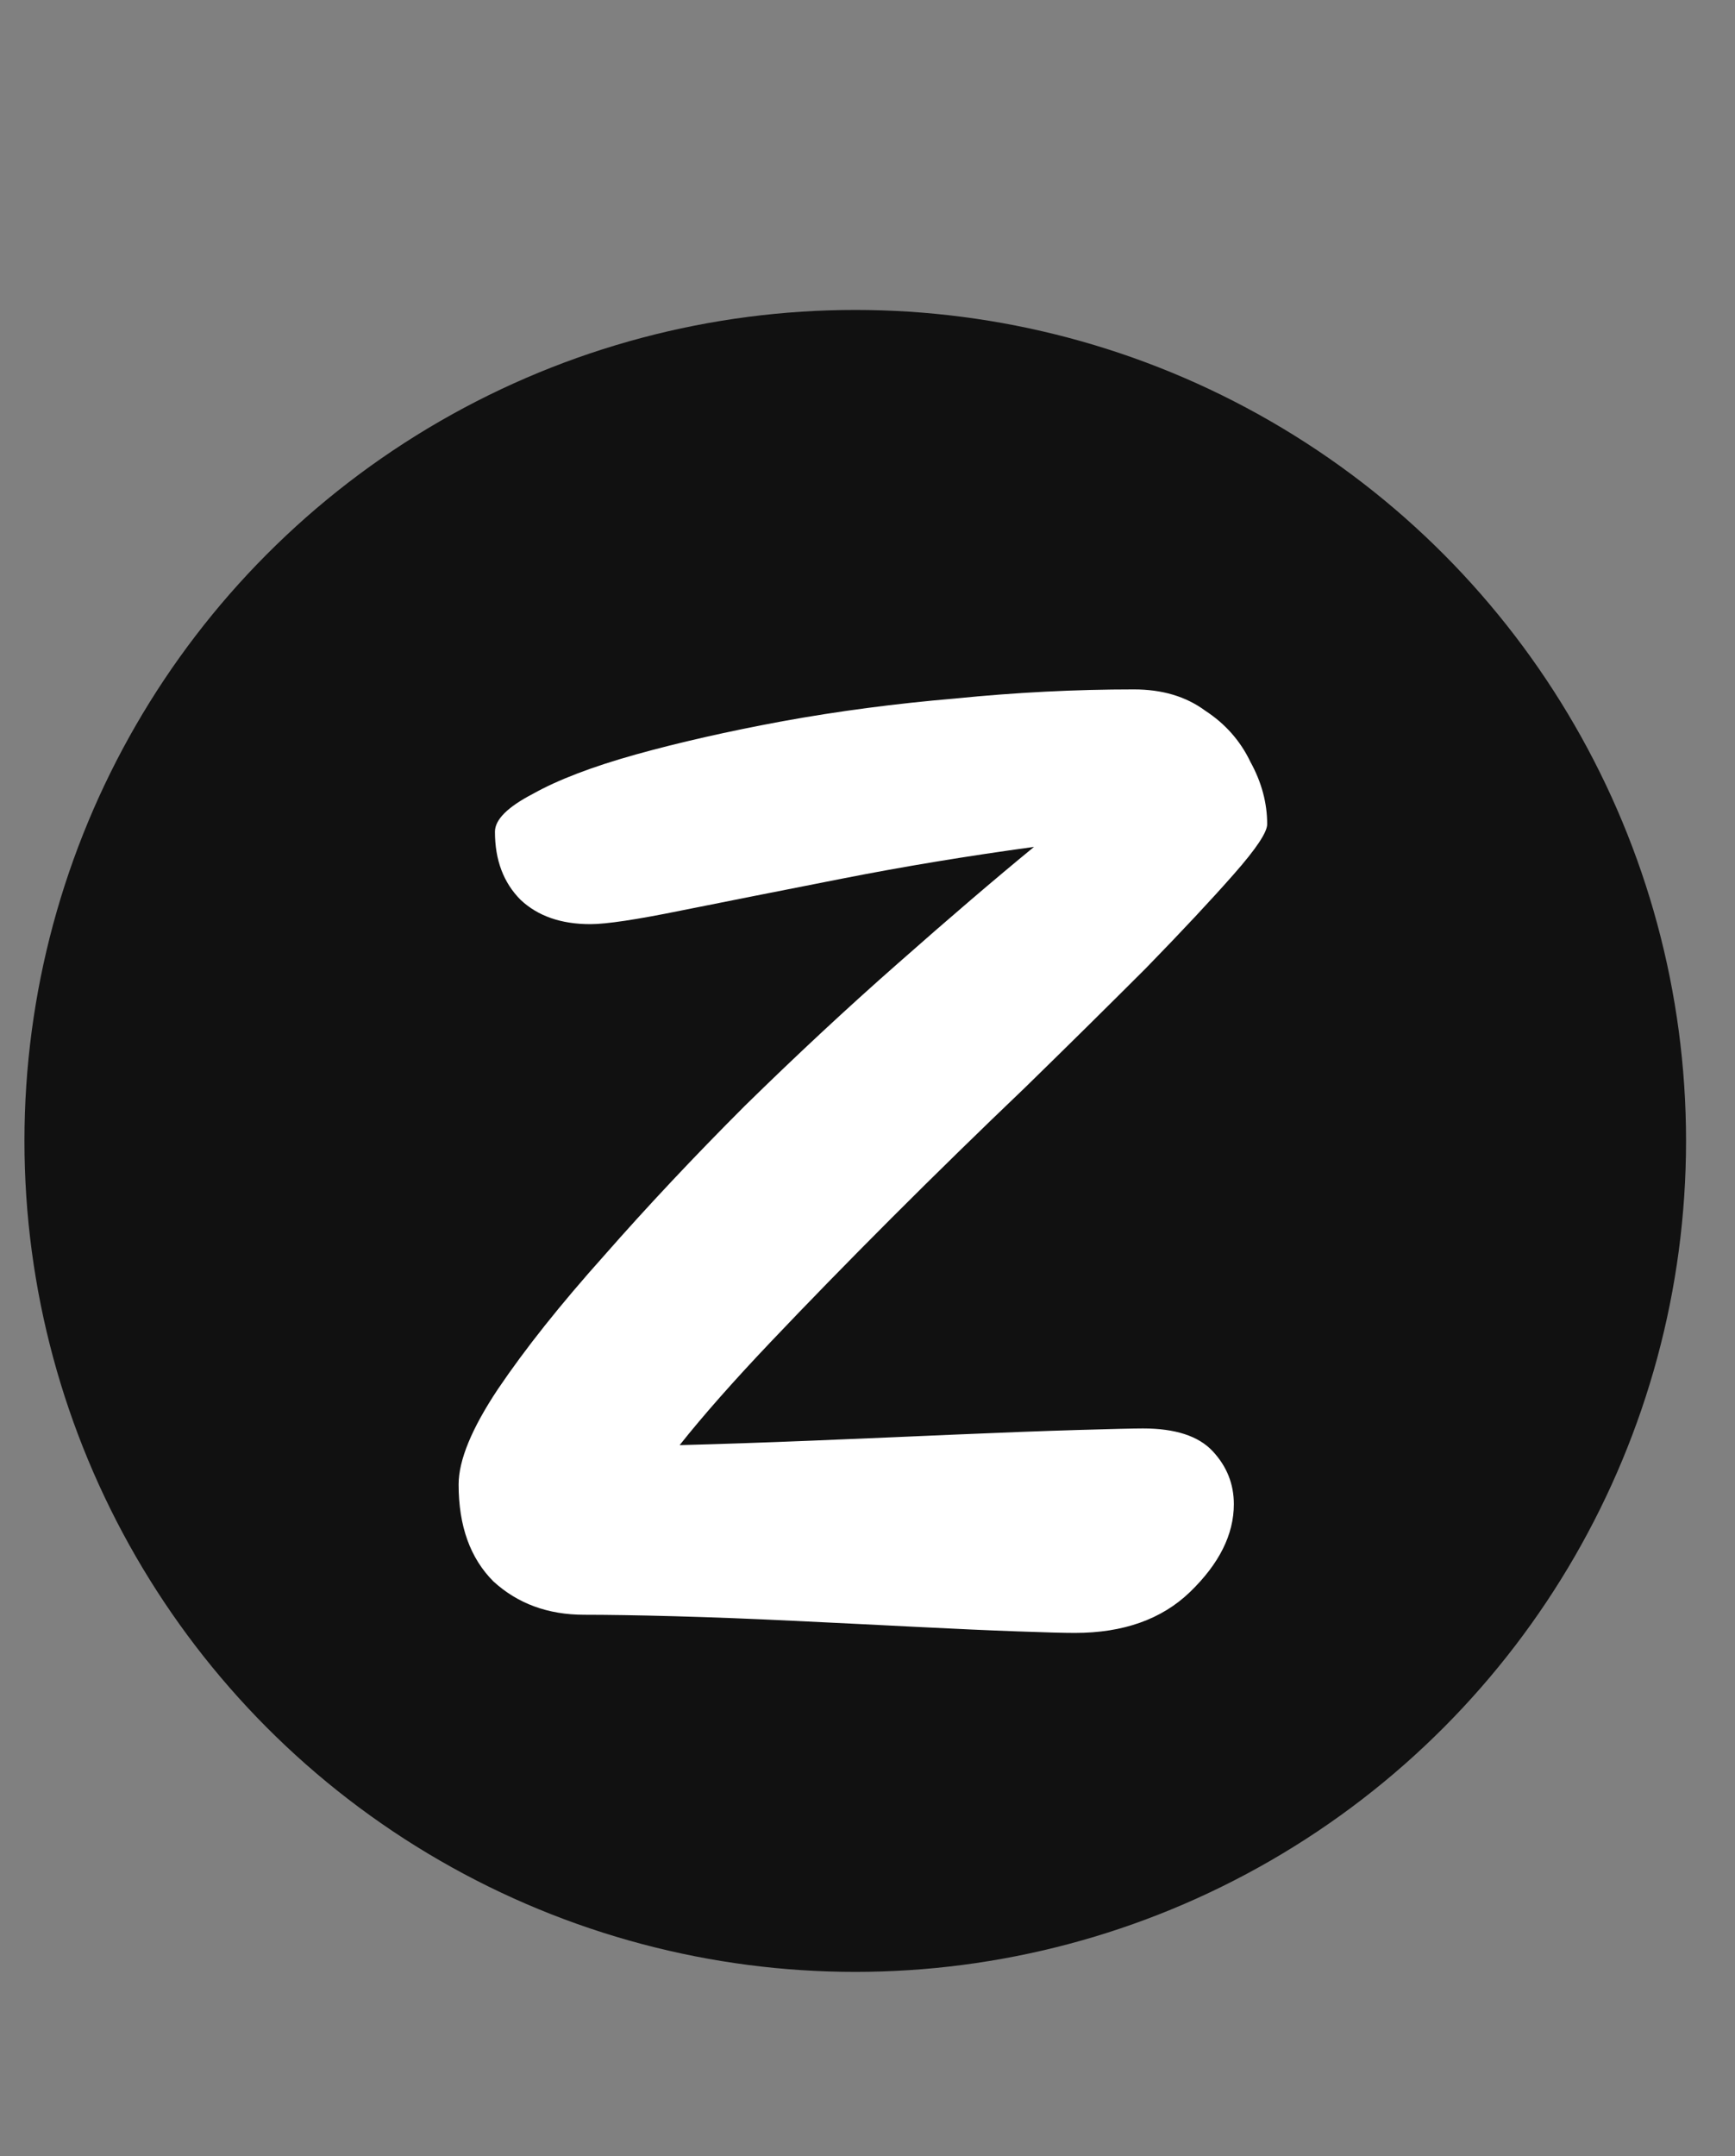
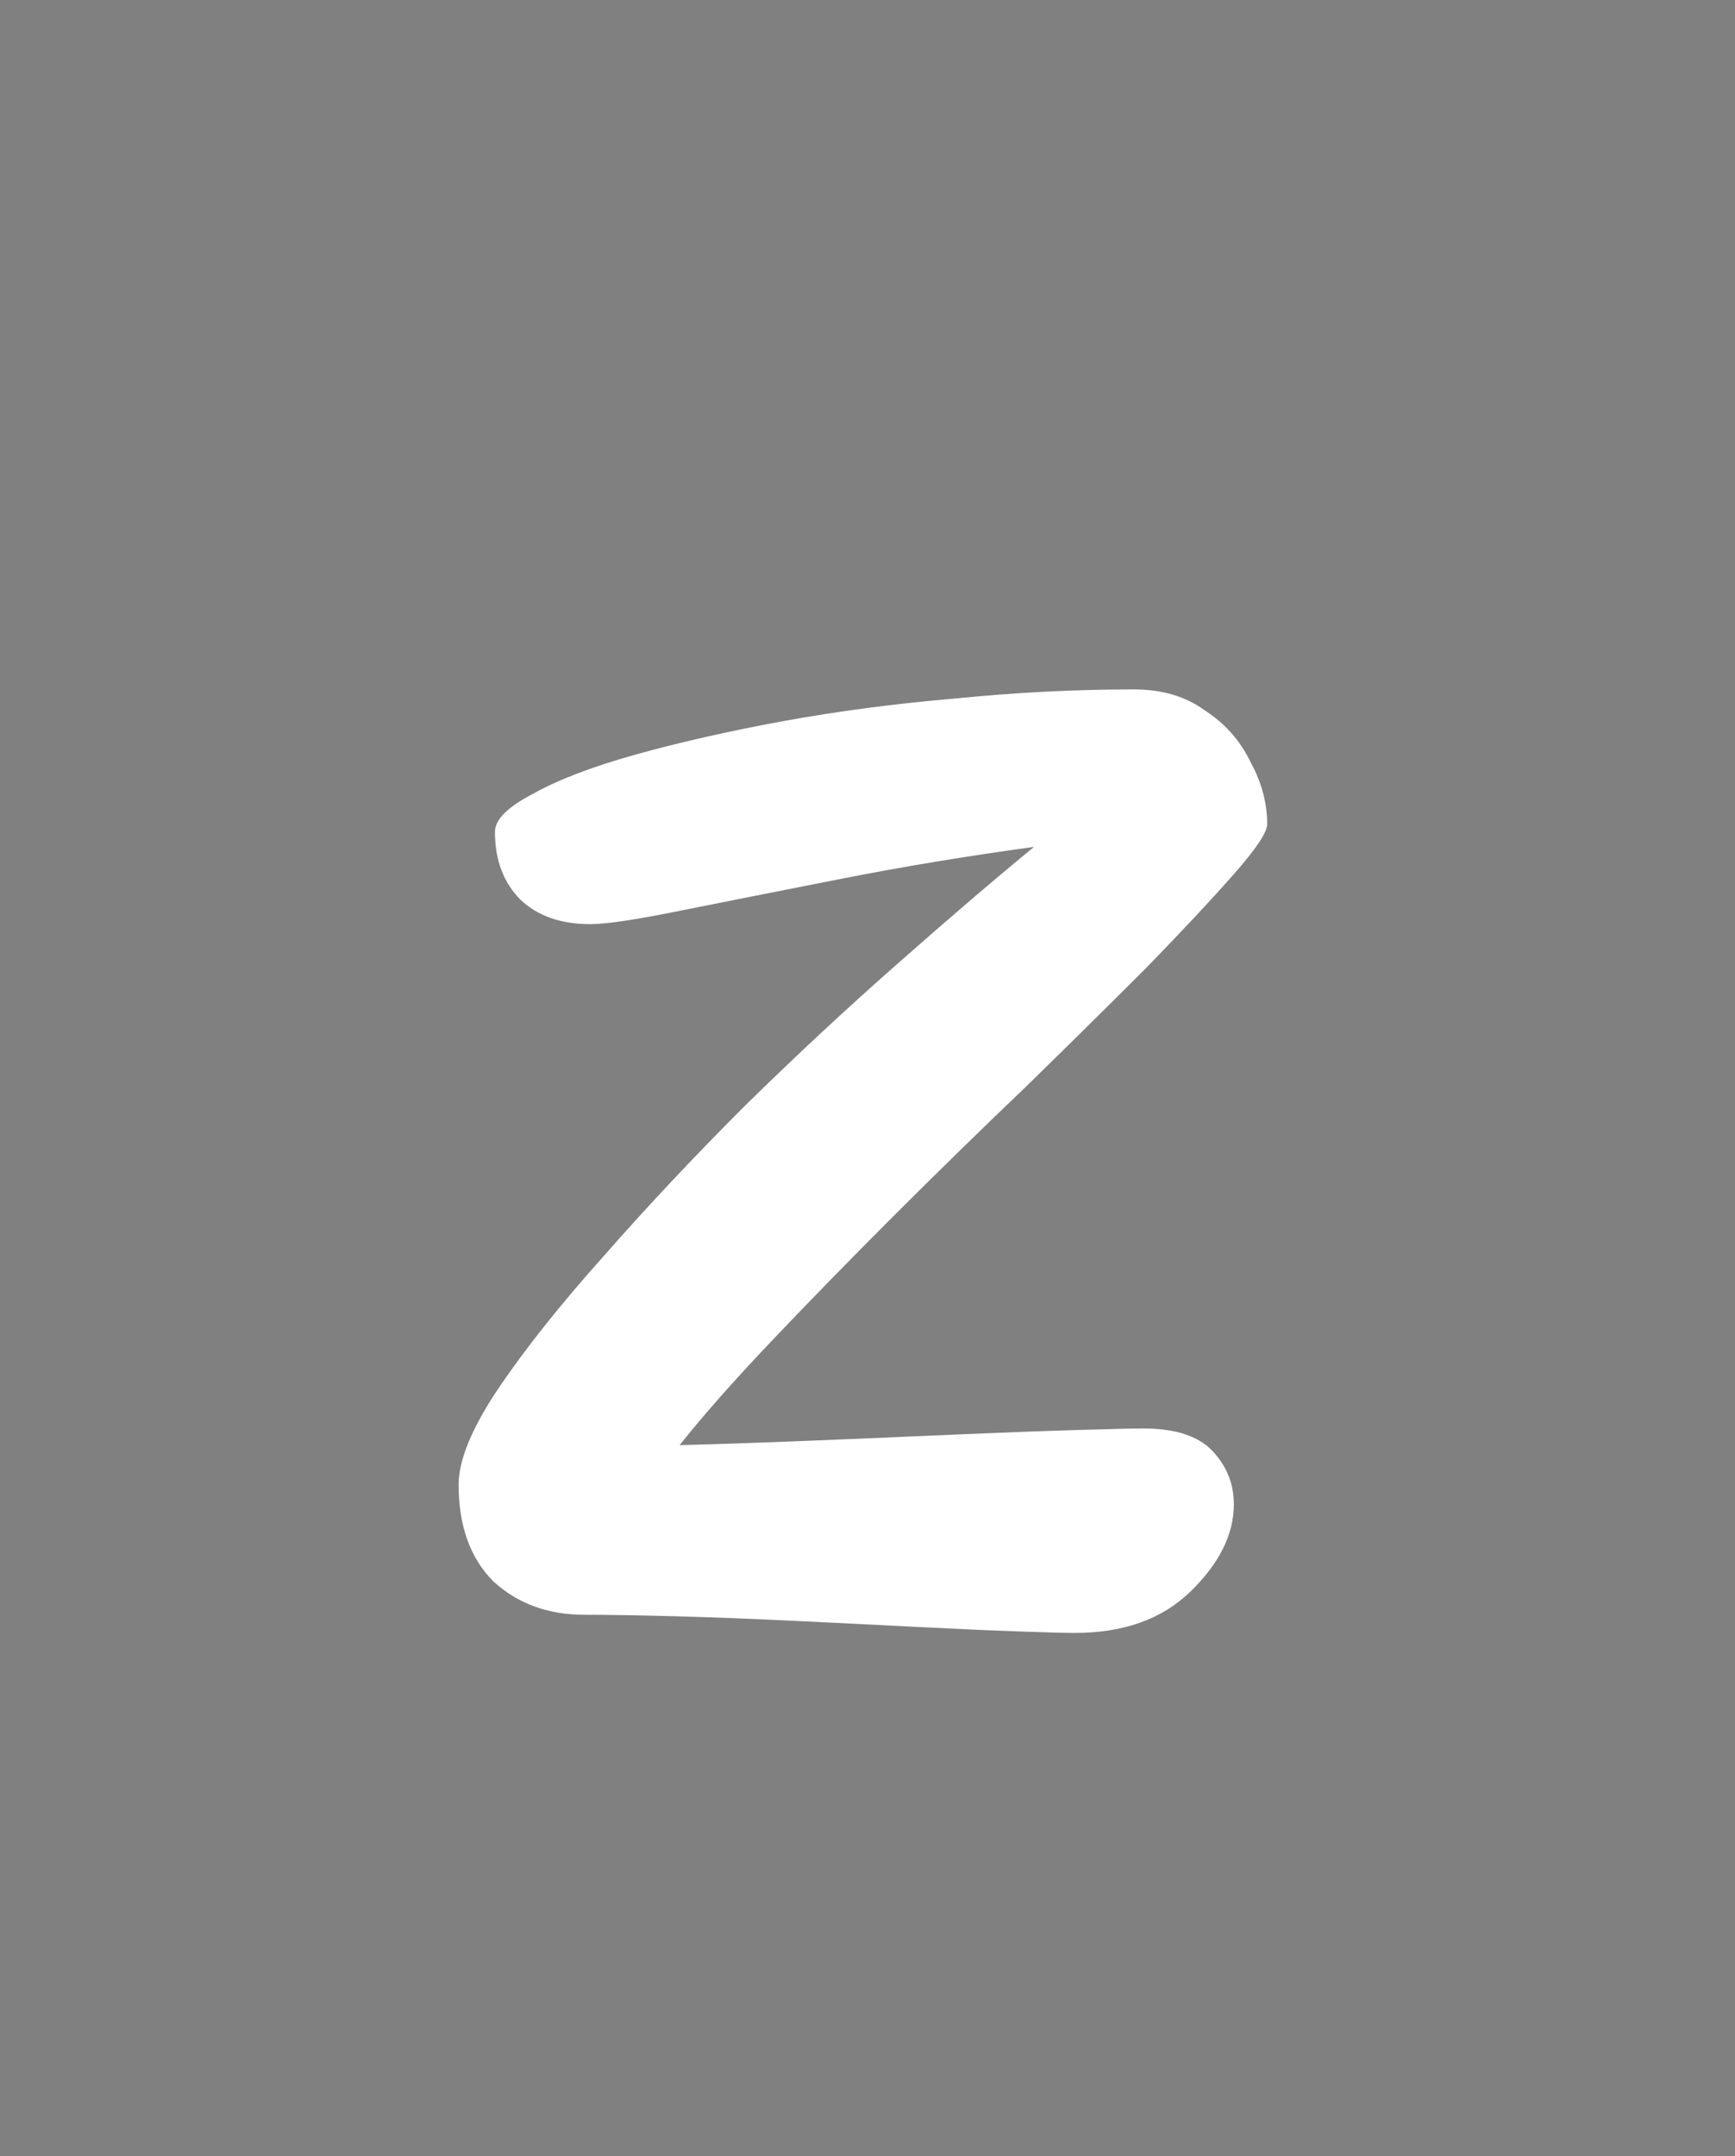
<svg xmlns="http://www.w3.org/2000/svg" fill="none" viewBox="0 0 33 41" height="41" width="33">
  <rect x="0" y="0" width="33" height="41" fill="#808080" stroke="none" />
-   <circle fill="#111111" r="15.802" cy="21.696" cx="16.267" />
  <path fill="white" d="M20.444 31.052C20.252 31.052 19.887 31.043 19.35 31.023C18.812 31.004 18.169 30.975 17.42 30.937C16.671 30.899 15.894 30.86 15.087 30.822C14.3 30.783 13.551 30.755 12.841 30.735C12.131 30.716 11.555 30.707 11.113 30.707C10.422 30.707 9.846 30.495 9.385 30.073C8.943 29.631 8.723 29.017 8.723 28.23C8.723 27.769 8.972 27.164 9.471 26.415C9.99 25.647 10.662 24.803 11.487 23.881C12.313 22.94 13.206 21.99 14.166 21.03C15.145 20.07 16.115 19.167 17.075 18.323C18.054 17.459 18.918 16.719 19.667 16.105C18.399 16.278 17.18 16.479 16.009 16.71C14.838 16.94 13.82 17.142 12.956 17.315C12.111 17.487 11.535 17.574 11.228 17.574C10.671 17.574 10.23 17.42 9.903 17.113C9.577 16.787 9.414 16.355 9.414 15.817C9.414 15.587 9.654 15.347 10.134 15.097C10.614 14.828 11.267 14.579 12.092 14.348C12.918 14.118 13.849 13.907 14.886 13.715C15.942 13.523 17.036 13.379 18.169 13.283C19.321 13.167 20.454 13.11 21.567 13.11C22.105 13.11 22.556 13.244 22.921 13.513C23.305 13.763 23.593 14.089 23.785 14.492C23.996 14.876 24.102 15.27 24.102 15.673C24.102 15.827 23.891 16.143 23.468 16.623C23.046 17.103 22.489 17.699 21.798 18.409C21.107 19.1 20.339 19.859 19.494 20.684C18.649 21.491 17.804 22.316 16.959 23.161C16.134 23.987 15.366 24.774 14.655 25.523C13.945 26.271 13.369 26.924 12.927 27.481C13.676 27.462 14.521 27.433 15.462 27.395C16.403 27.356 17.315 27.318 18.198 27.279C19.081 27.241 19.849 27.212 20.502 27.193C21.155 27.174 21.567 27.164 21.74 27.164C22.355 27.164 22.796 27.308 23.065 27.596C23.334 27.884 23.468 28.22 23.468 28.604C23.468 29.18 23.19 29.737 22.633 30.275C22.095 30.793 21.366 31.052 20.444 31.052Z" />
</svg>